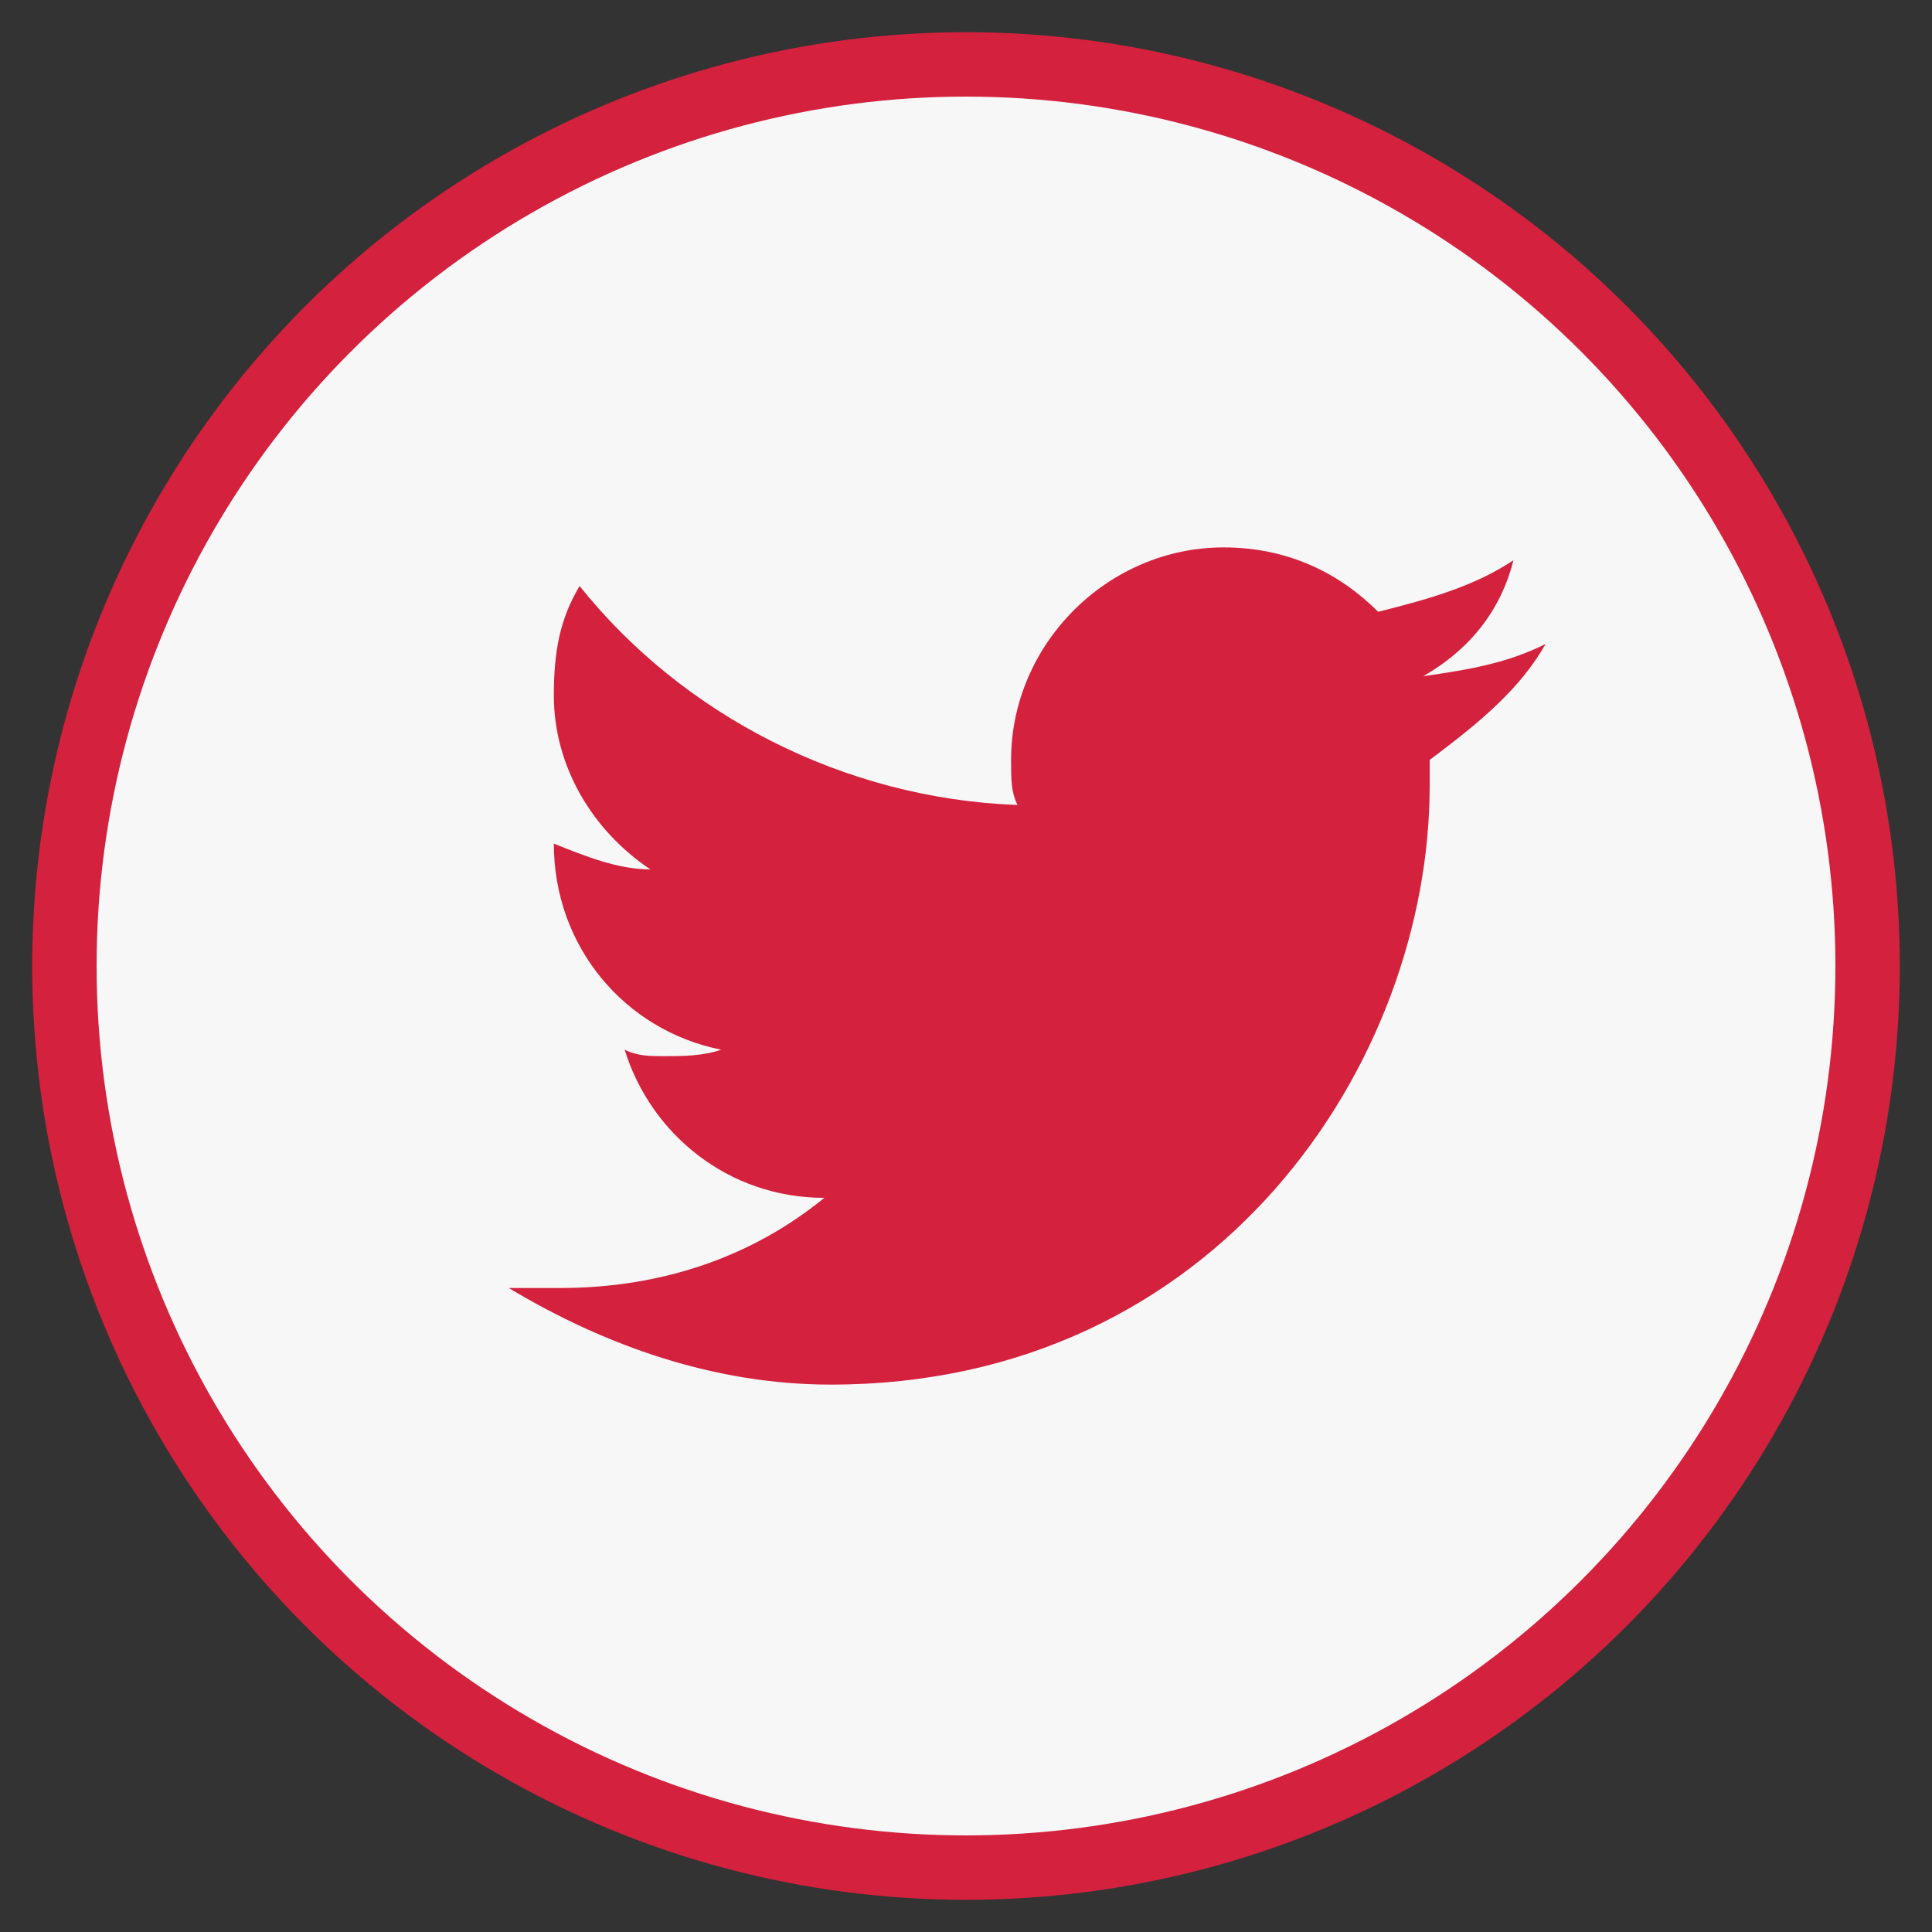
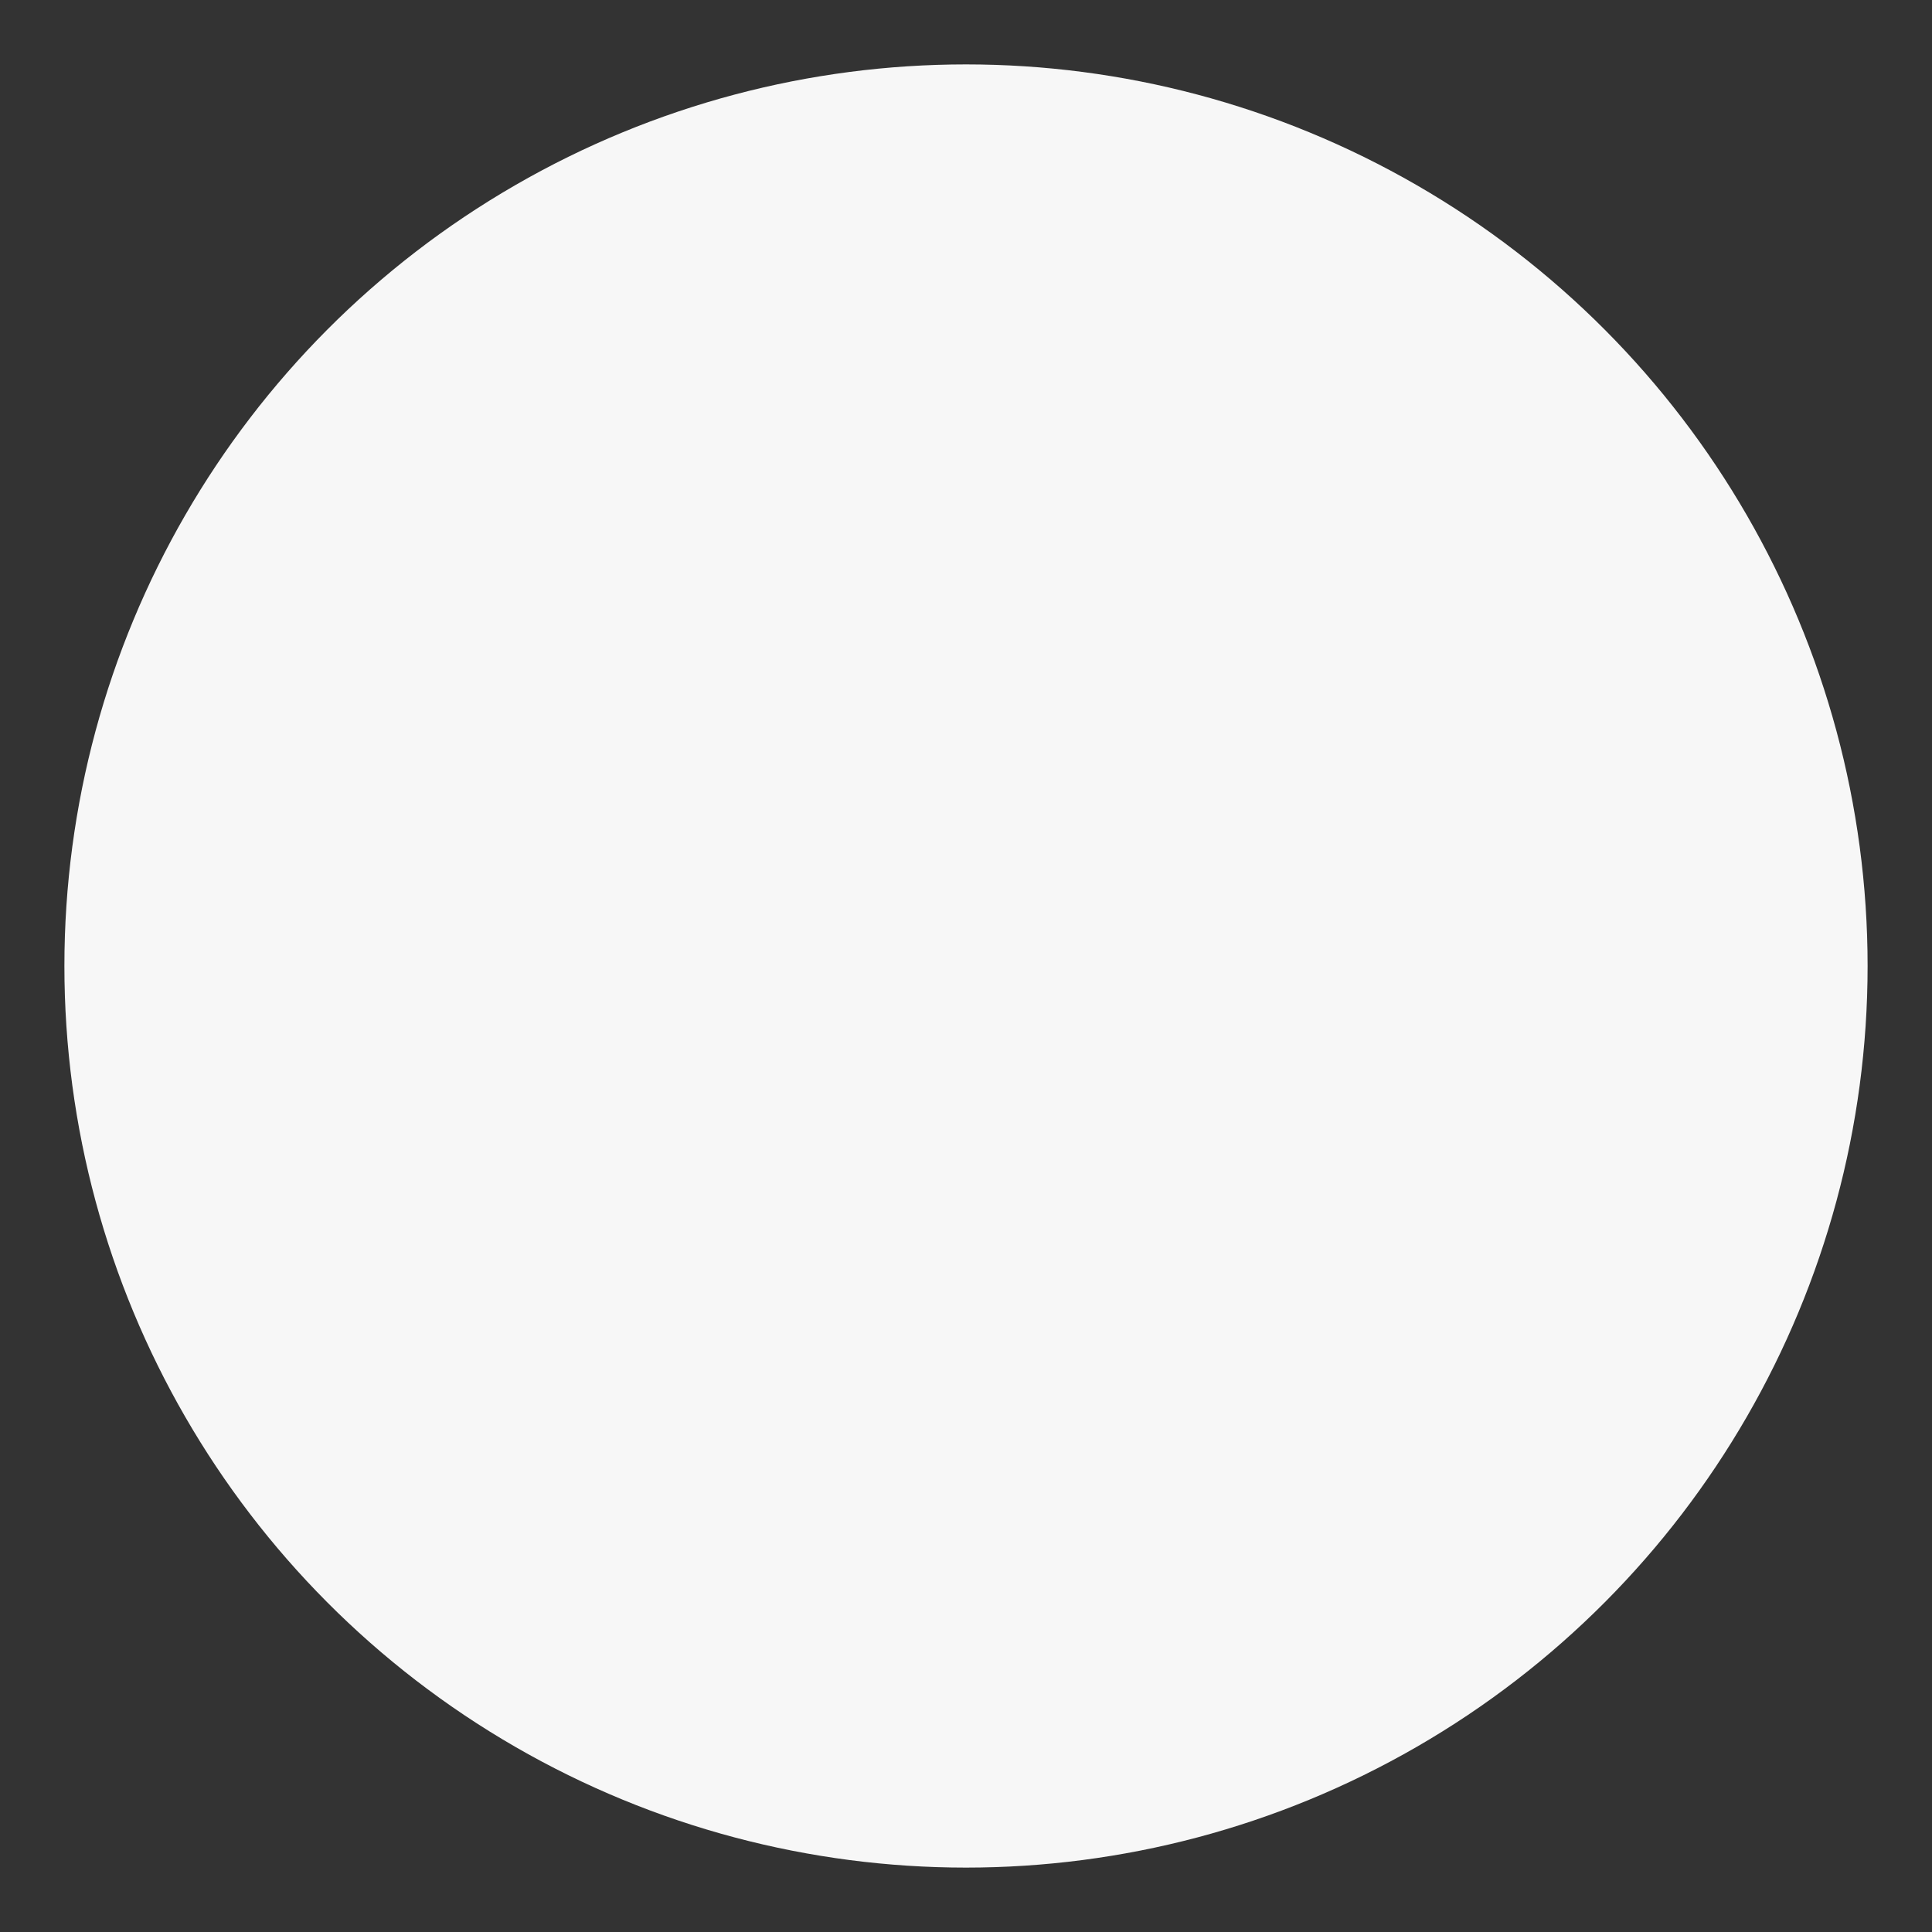
<svg xmlns="http://www.w3.org/2000/svg" width="30" height="30" viewBox="0 0 30 30">
  <rect x="0" y="0" width="30" height="30" fill="#333333" stroke="none" />
  <defs>
    <style>
      .icon-bg { fill: #f7f7f7; }
      .icon-primary { fill: #d4213d; }
    </style>
  </defs>
  <circle class="icon-bg" cx="15" cy="15" r="14" />
-   <path class="icon-primary" d="M24,10c-0.6,0.3-1.2,0.4-1.9,0.5c0.7-0.4,1.2-1,1.4-1.8c-0.6,0.4-1.3,0.6-2.1,0.8c-0.6-0.6-1.4-1-2.4-1c-1.8,0-3.3,1.5-3.3,3.3c0,0.3,0,0.5,0.1,0.7c-2.7-0.1-5.2-1.4-6.8-3.4c-0.3,0.5-0.4,1-0.4,1.7c0,1.1,0.6,2.1,1.5,2.7c-0.5,0-1-0.2-1.5-0.4v0c0,1.6,1.1,2.9,2.6,3.2c-0.3,0.1-0.6,0.1-0.9,0.1c-0.2,0-0.4,0-0.6-0.1c0.4,1.3,1.6,2.3,3.1,2.3c-1.1,0.9-2.5,1.4-4.1,1.4c-0.3,0-0.5,0-0.8,0c1.5,0.9,3.2,1.5,5,1.5c6,0,9.3-5,9.3-9.3c0-0.1,0-0.3,0-0.4C23,11.2,23.6,10.7,24,10z" />
-   <circle fill="none" stroke="#d4213d" stroke-width="1" cx="15" cy="15" r="14" />
</svg>